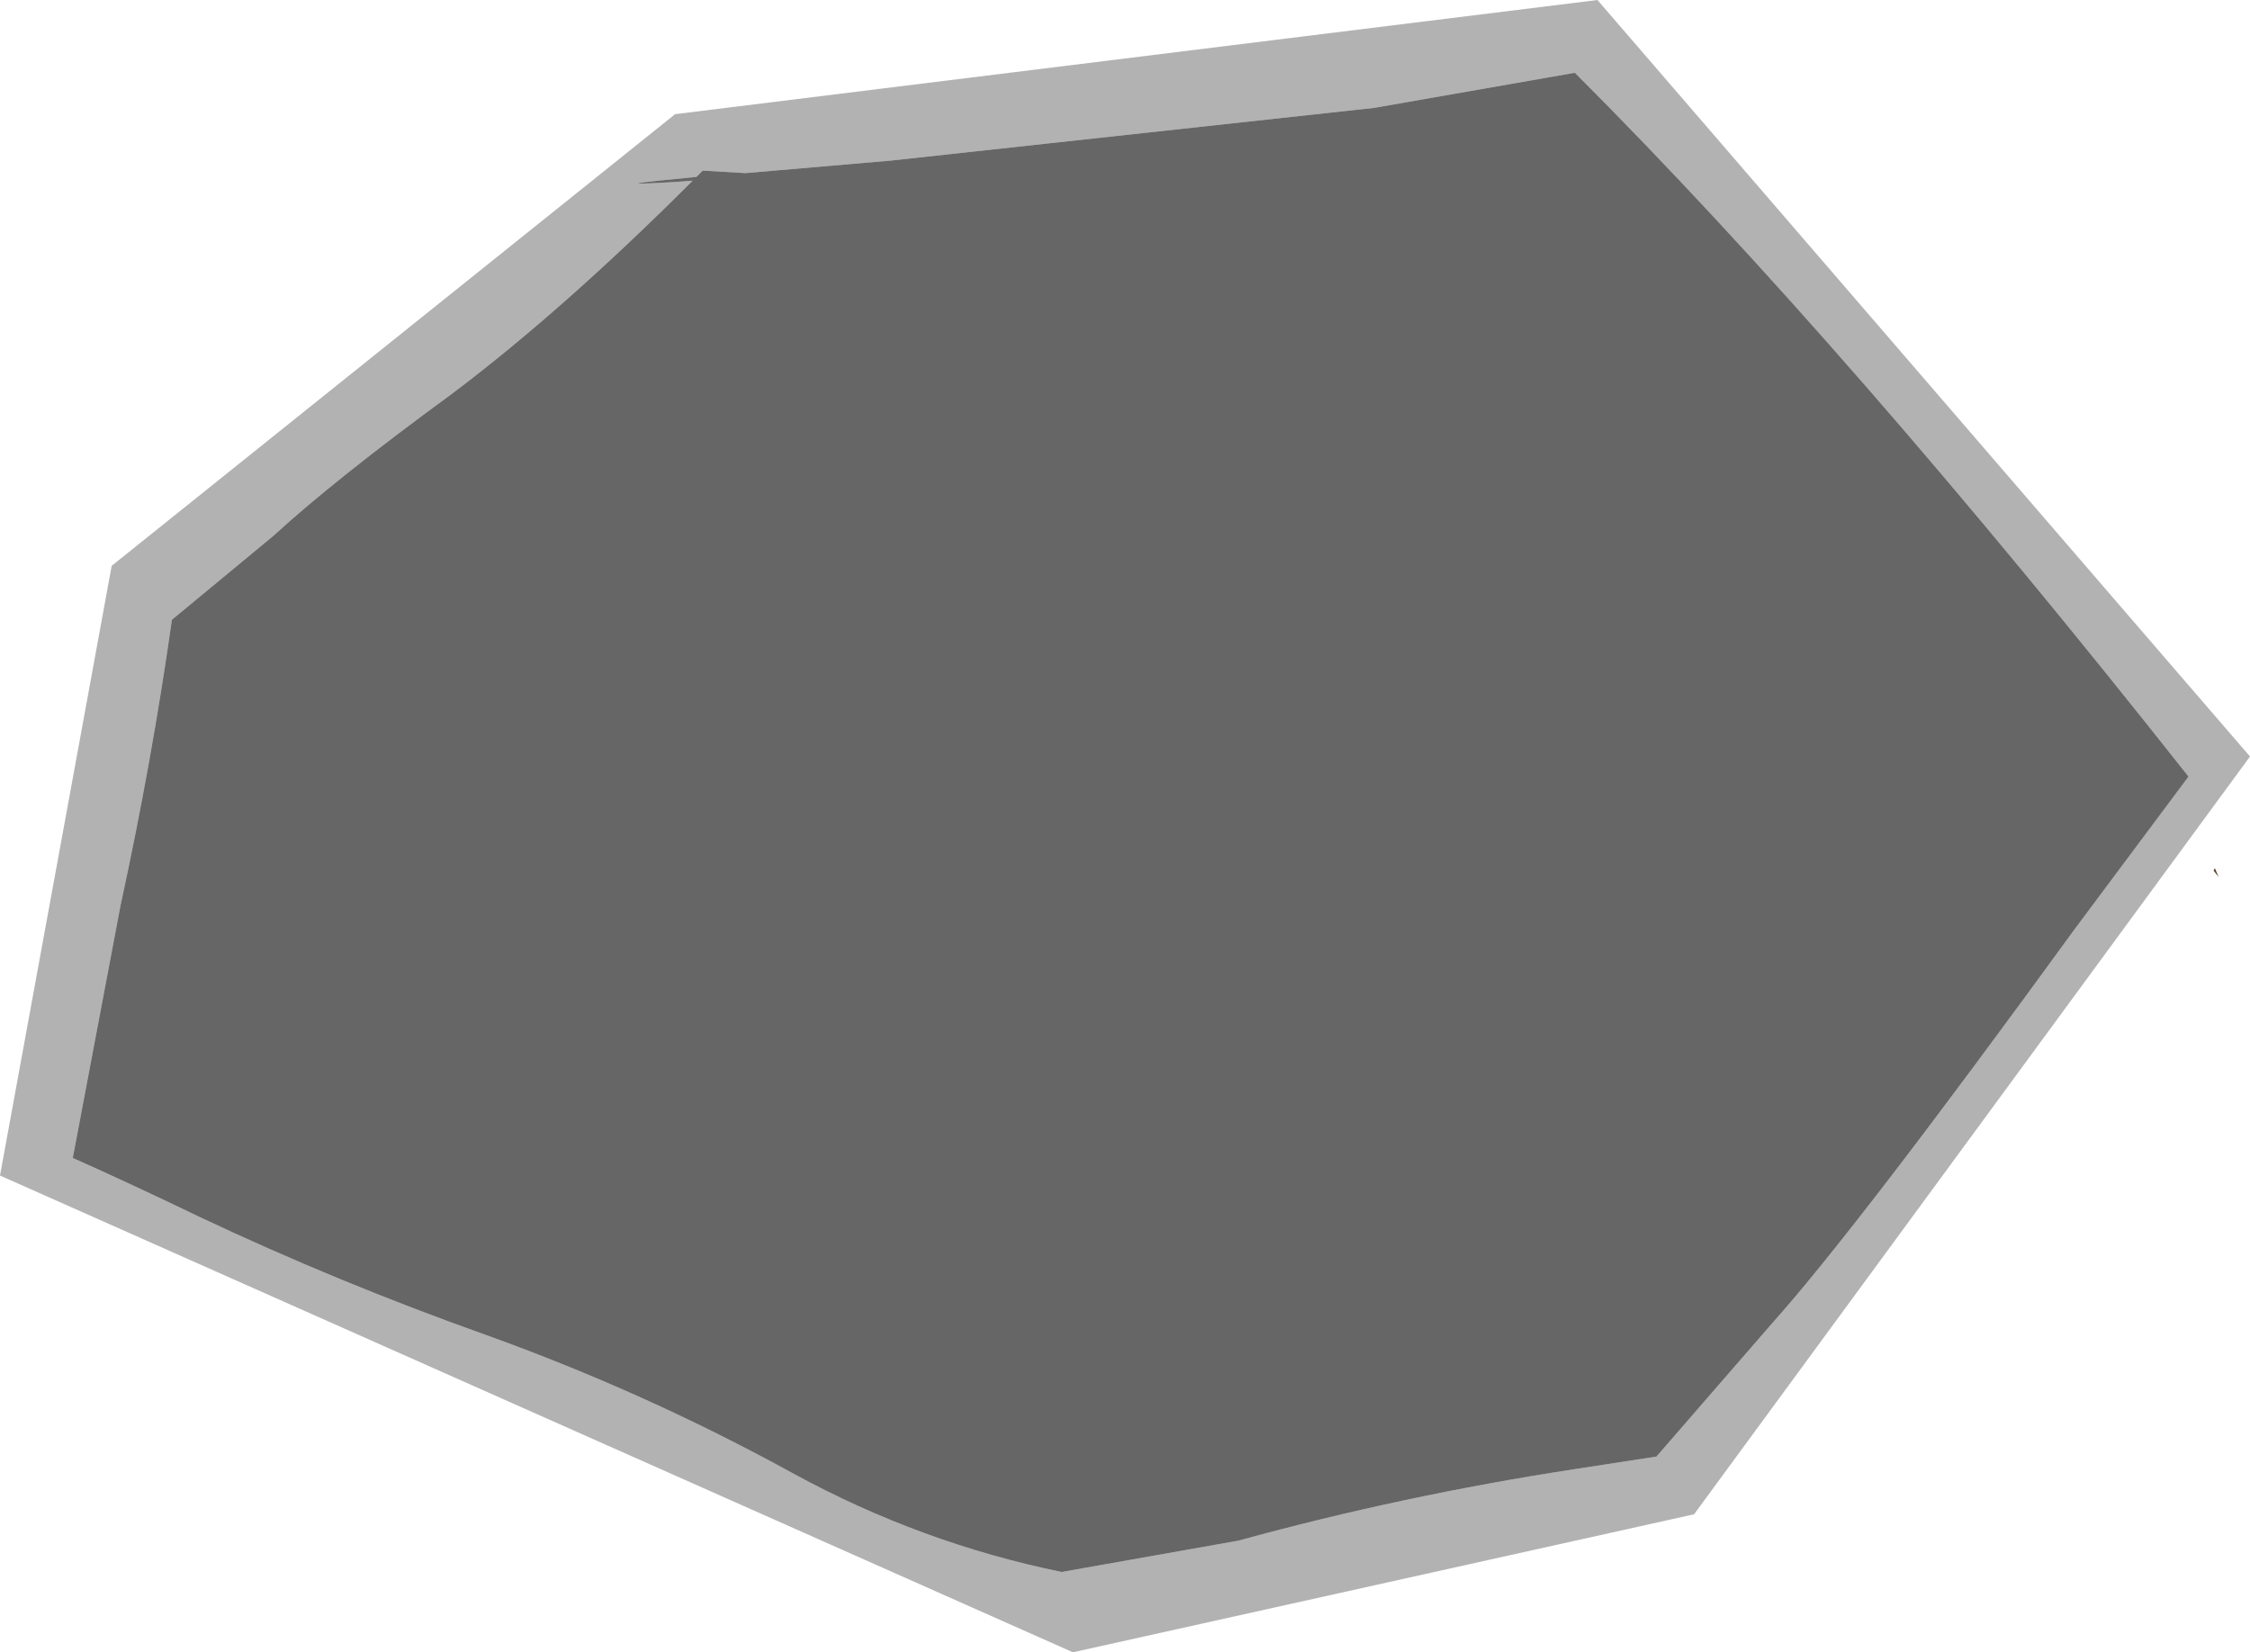
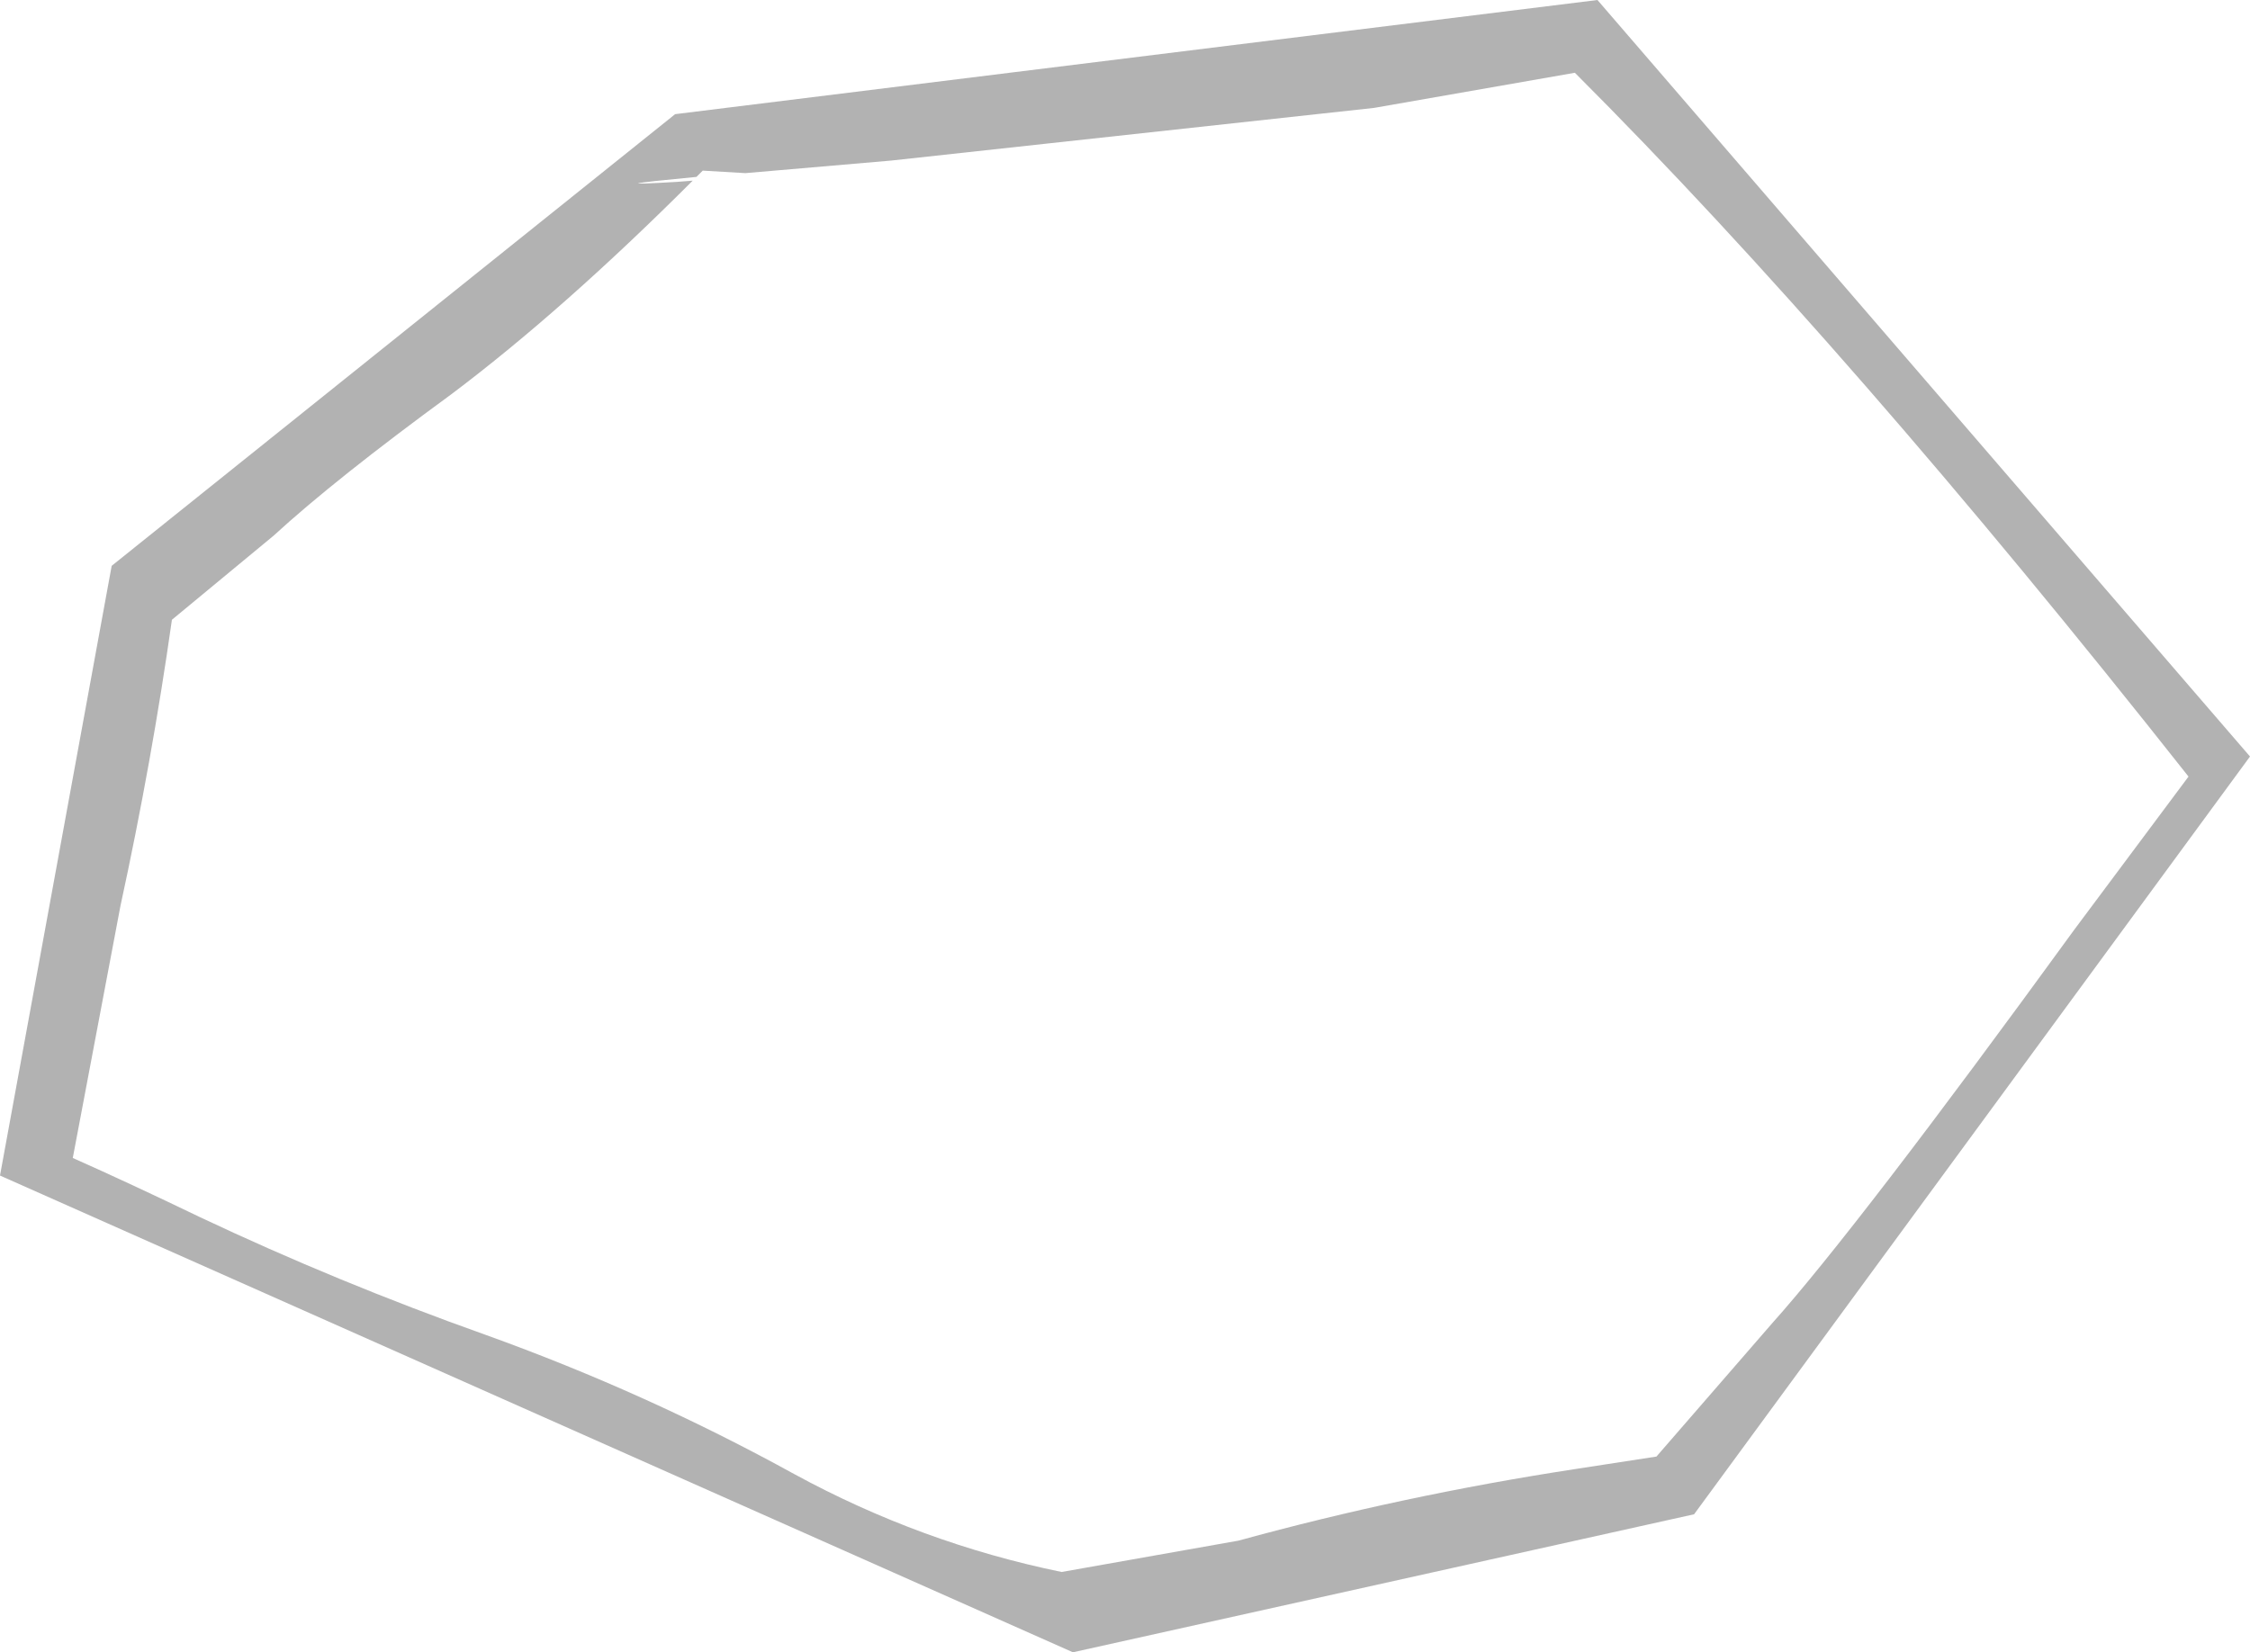
<svg xmlns="http://www.w3.org/2000/svg" height="65.85px" width="89.65px">
  <g transform="matrix(1.0, 0.0, 0.0, 1.0, 39.75, 26.55)">
    <path d="M23.0 -23.65 L15.0 -22.25 -4.25 -20.15 -10.05 -19.65 -11.75 -19.75 -12.0 -19.5 Q-16.2 -19.1 -12.8 -19.3 L-12.15 -19.35 Q-17.3 -14.2 -21.75 -10.85 -26.4 -7.45 -28.85 -5.2 L-32.9 -1.85 Q-33.7 3.8 -34.95 9.55 L-36.85 19.6 Q-34.6 20.6 -31.8 21.95 -26.3 24.55 -20.4 26.65 -14.0 28.95 -8.1 32.2 -3.05 34.95 2.55 36.1 L9.6 34.85 Q16.15 33.05 23.0 32.0 L26.25 31.5 30.85 26.2 Q34.25 22.4 42.9 10.5 L47.45 4.4 Q33.95 -12.7 23.0 -23.65 M3.0 39.3 L-39.75 20.3 -35.3 -4.0 -12.85 -22.0 23.9 -26.55 49.9 3.6 27.75 33.8 3.0 39.3" fill="#000000" fill-opacity="0.302" fill-rule="evenodd" stroke="none" />
-     <path d="M23.0 -23.65 Q33.95 -12.7 47.45 4.4 L42.9 10.5 Q34.25 22.4 30.85 26.2 L26.25 31.5 23.0 32.0 Q16.15 33.05 9.6 34.85 L2.55 36.1 Q-3.05 34.95 -8.1 32.2 -14.0 28.95 -20.4 26.65 -26.3 24.55 -31.8 21.95 -34.6 20.6 -36.85 19.6 L-34.95 9.55 Q-33.7 3.8 -32.9 -1.85 L-28.85 -5.2 Q-26.4 -7.45 -21.75 -10.85 -17.3 -14.2 -12.15 -19.35 L-12.8 -19.3 Q-16.2 -19.1 -12.0 -19.5 L-11.75 -19.75 -10.05 -19.65 -4.25 -20.15 15.0 -22.25 23.0 -23.65" fill="#000000" fill-opacity="0.6" fill-rule="evenodd" stroke="none" />
-     <path d="M48.65 8.4 L48.45 8.15 48.5 8.05 48.65 8.4" fill="#564723" fill-rule="evenodd" stroke="none" />
  </g>
</svg>